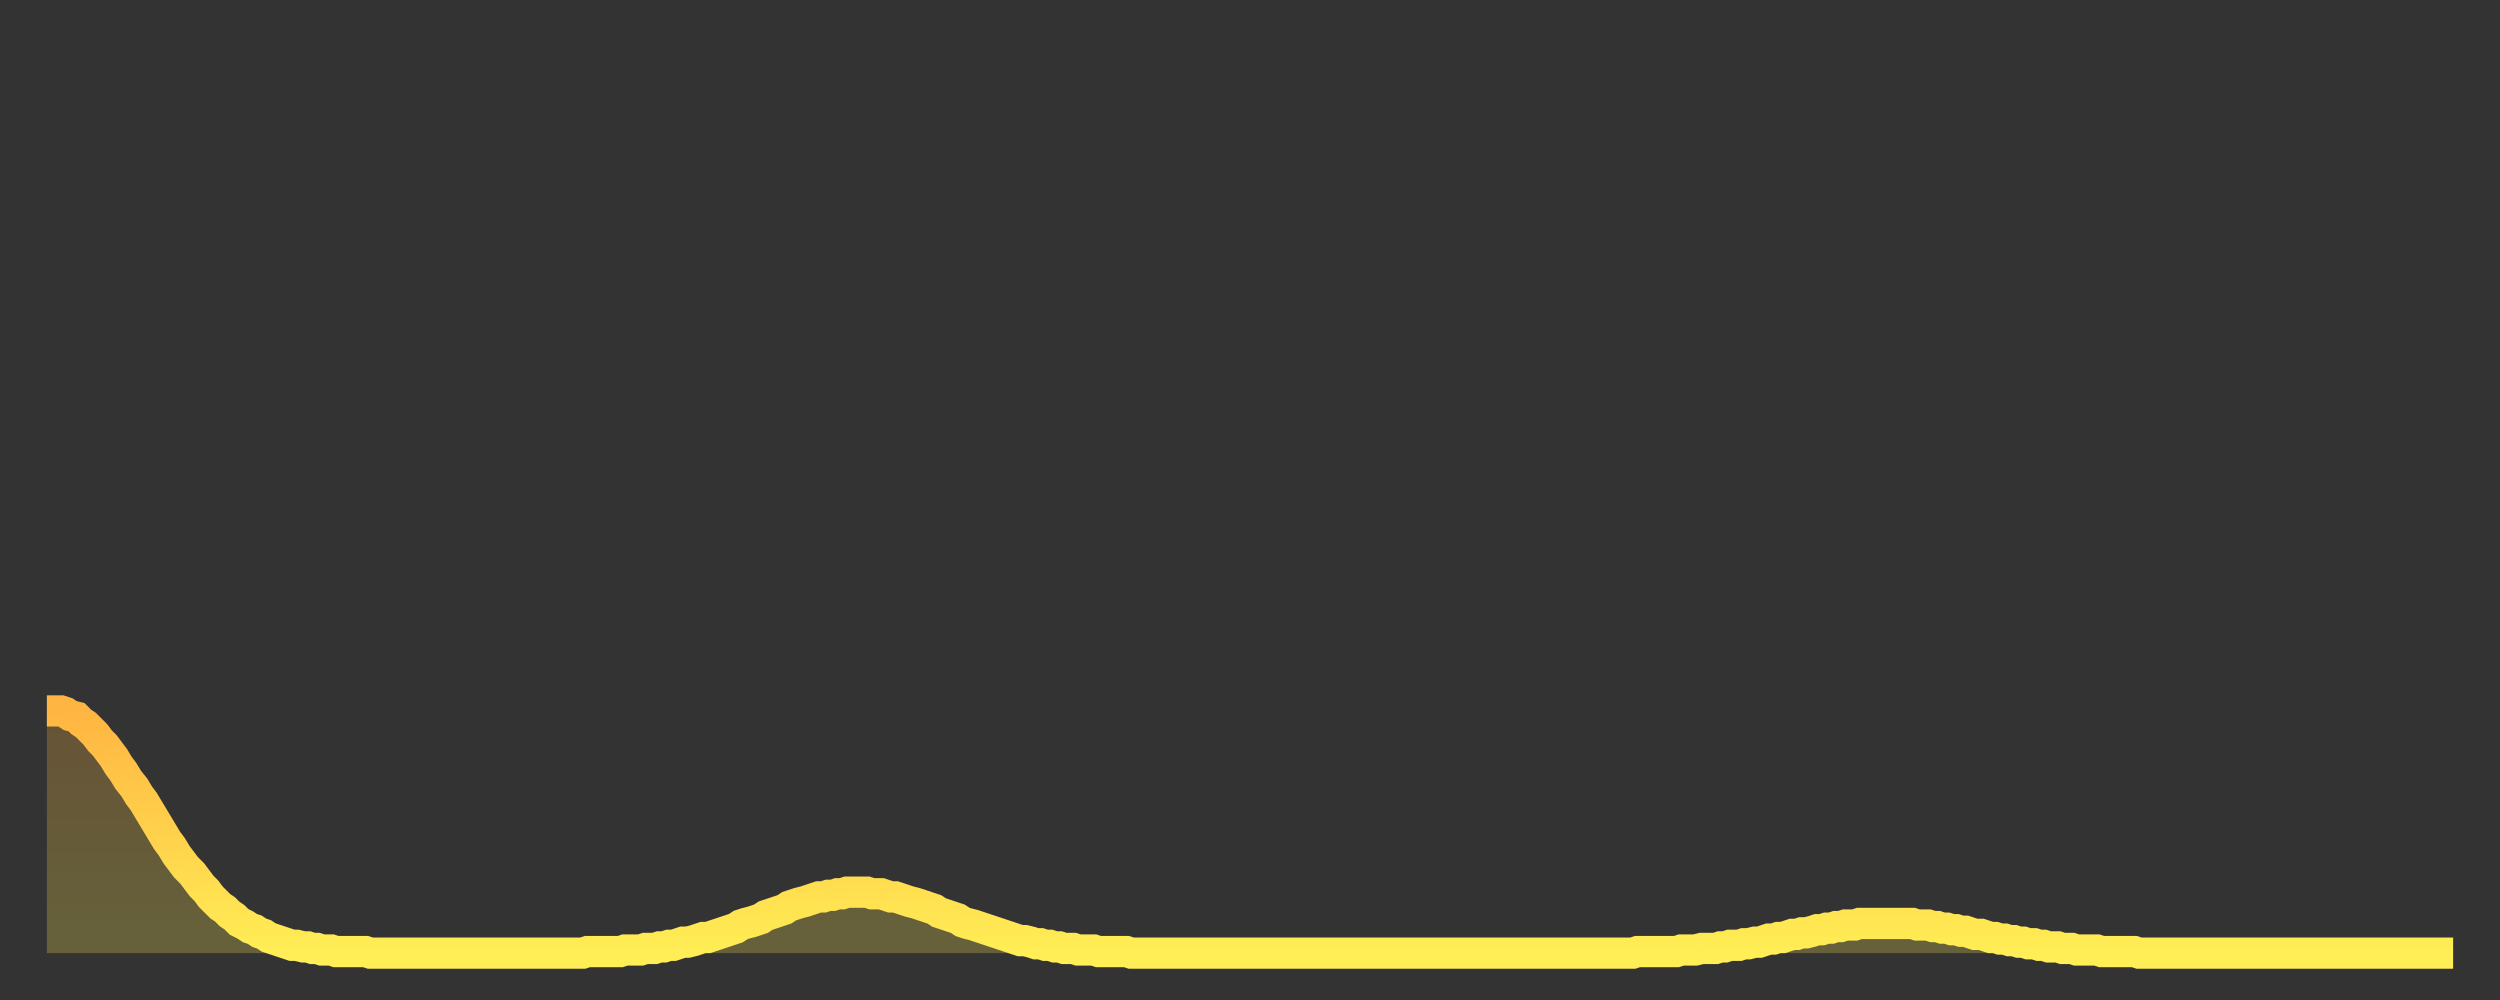
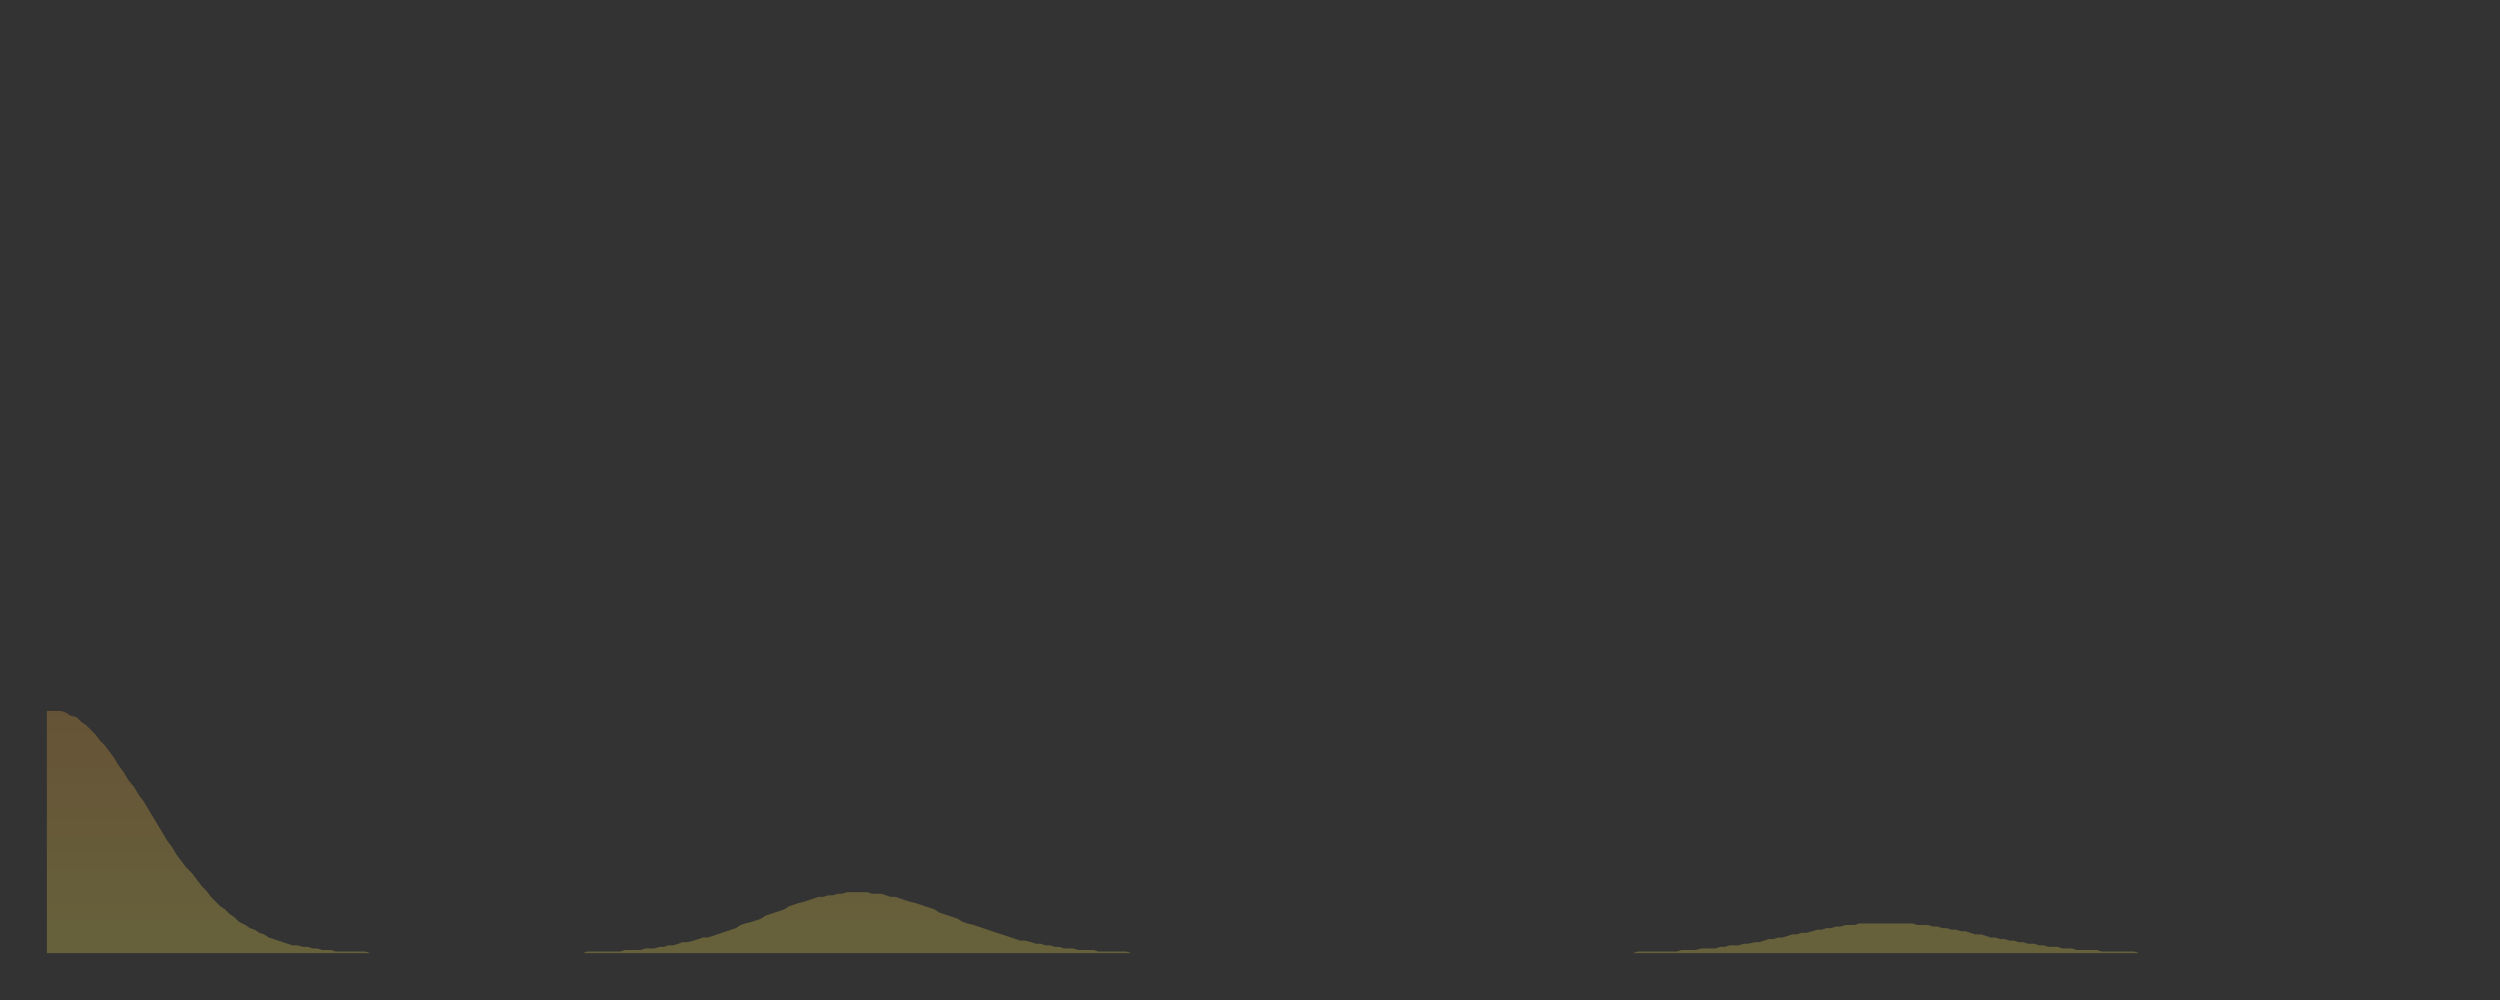
<svg xmlns="http://www.w3.org/2000/svg" baseProfile="full" height="64" version="1.1" width="160">
  <rect width="100%" height="100%" fill="#333333" stroke="none" />
  <defs>
    <linearGradient id="id489166" x1="0" x2="0" y1="0" y2="1">
      <stop offset="0%" stop-color="#ffb542" />
      <stop offset="50%" stop-color="#ffd14b" />
      <stop offset="100%" stop-color="#ffee55" />
    </linearGradient>
  </defs>
  <g transform="translate(3,3)">
    <g>
-       <path d="M 0.0 42.5 L 0.3 42.5 0.6 42.5 0.9 42.5 1.2 42.6 1.5 42.8 1.9 42.9 2.2 43.2 2.5 43.4 2.8 43.7 3.1 44.0 3.4 44.4 3.7 44.7 4.0 45.1 4.3 45.5 4.6 46.0 4.9 46.4 5.2 46.9 5.6 47.4 5.9 47.9 6.2 48.3 6.5 48.8 6.8 49.3 7.1 49.8 7.4 50.3 7.7 50.8 8.0 51.2 8.3 51.7 8.6 52.1 8.9 52.5 9.3 52.9 9.6 53.3 9.9 53.7 10.2 54.0 10.5 54.4 10.8 54.7 11.1 55.0 11.4 55.2 11.7 55.5 12.0 55.7 12.3 56.0 12.7 56.2 13.0 56.4 13.3 56.5 13.6 56.7 13.9 56.8 14.2 57.0 14.5 57.1 14.8 57.2 15.1 57.3 15.4 57.4 15.7 57.5 16.0 57.5 16.4 57.6 16.7 57.6 17.0 57.7 17.3 57.7 17.6 57.8 17.9 57.8 18.2 57.8 18.5 57.9 18.8 57.9 19.1 57.9 19.4 57.9 19.8 57.9 20.1 57.9 20.4 57.9 20.7 58.0 21.0 58.0 21.3 58.0 21.6 58.0 21.9 58.0 22.2 58.0 22.5 58.0 22.8 58.0 23.1 58.0 23.5 58.0 23.8 58.0 24.1 58.0 24.4 58.0 24.7 58.0 25.0 58.0 25.3 58.0 25.6 58.0 25.9 58.0 26.2 58.0 26.5 58.0 26.8 58.0 27.2 58.0 27.5 58.0 27.8 58.0 28.1 58.0 28.4 58.0 28.7 58.0 29.0 58.0 29.3 58.0 29.6 58.0 29.9 58.0 30.2 58.0 30.6 58.0 30.9 58.0 31.2 58.0 31.5 58.0 31.8 58.0 32.1 58.0 32.4 58.0 32.7 58.0 33.0 58.0 33.3 58.0 33.6 58.0 33.9 58.0 34.3 58.0 34.6 57.9 34.9 57.9 35.2 57.9 35.5 57.9 35.8 57.9 36.1 57.9 36.4 57.9 36.7 57.9 37.0 57.8 37.3 57.8 37.7 57.8 38.0 57.8 38.3 57.7 38.6 57.7 38.9 57.7 39.2 57.6 39.5 57.6 39.8 57.5 40.1 57.5 40.4 57.4 40.7 57.3 41.0 57.3 41.4 57.2 41.7 57.1 42.0 57.0 42.3 57.0 42.6 56.9 42.9 56.8 43.2 56.7 43.5 56.6 43.8 56.5 44.1 56.4 44.4 56.2 44.7 56.1 45.1 56.0 45.4 55.9 45.7 55.8 46.0 55.6 46.3 55.5 46.6 55.4 46.9 55.3 47.2 55.2 47.5 55.0 47.8 54.9 48.1 54.8 48.5 54.7 48.8 54.6 49.1 54.5 49.4 54.4 49.7 54.4 50.0 54.3 50.3 54.3 50.6 54.2 50.9 54.2 51.2 54.1 51.5 54.1 51.8 54.1 52.2 54.1 52.5 54.1 52.8 54.2 53.1 54.2 53.4 54.2 53.7 54.3 54.0 54.4 54.3 54.4 54.6 54.5 54.9 54.6 55.2 54.7 55.6 54.8 55.9 54.9 56.2 55.0 56.5 55.1 56.8 55.2 57.1 55.4 57.4 55.5 57.7 55.6 58.0 55.7 58.3 55.8 58.6 56.0 58.9 56.1 59.3 56.2 59.6 56.3 59.9 56.4 60.2 56.5 60.5 56.6 60.8 56.7 61.1 56.8 61.4 56.9 61.7 57.0 62.0 57.1 62.3 57.2 62.6 57.2 63.0 57.3 63.3 57.4 63.6 57.4 63.9 57.5 64.2 57.5 64.5 57.6 64.8 57.6 65.1 57.7 65.4 57.7 65.7 57.7 66.0 57.8 66.4 57.8 66.7 57.8 67.0 57.8 67.3 57.9 67.6 57.9 67.9 57.9 68.2 57.9 68.5 57.9 68.8 57.9 69.1 57.9 69.4 58.0 69.7 58.0 70.1 58.0 70.4 58.0 70.7 58.0 71.0 58.0 71.3 58.0 71.6 58.0 71.9 58.0 72.2 58.0 72.5 58.0 72.8 58.0 73.1 58.0 73.5 58.0 73.8 58.0 74.1 58.0 74.4 58.0 74.7 58.0 75.0 58.0 75.3 58.0 75.6 58.0 75.9 58.0 76.2 58.0 76.5 58.0 76.8 58.0 77.2 58.0 77.5 58.0 77.8 58.0 78.1 58.0 78.4 58.0 78.7 58.0 79.0 58.0 79.3 58.0 79.6 58.0 79.9 58.0 80.2 58.0 80.5 58.0 80.9 58.0 81.2 58.0 81.5 58.0 81.8 58.0 82.1 58.0 82.4 58.0 82.7 58.0 83.0 58.0 83.3 58.0 83.6 58.0 83.9 58.0 84.3 58.0 84.6 58.0 84.9 58.0 85.2 58.0 85.5 58.0 85.8 58.0 86.1 58.0 86.4 58.0 86.7 58.0 87.0 58.0 87.3 58.0 87.6 58.0 88.0 58.0 88.3 58.0 88.6 58.0 88.9 58.0 89.2 58.0 89.5 58.0 89.8 58.0 90.1 58.0 90.4 58.0 90.7 58.0 91.0 58.0 91.4 58.0 91.7 58.0 92.0 58.0 92.3 58.0 92.6 58.0 92.9 58.0 93.2 58.0 93.5 58.0 93.8 58.0 94.1 58.0 94.4 58.0 94.7 58.0 95.1 58.0 95.4 58.0 95.7 58.0 96.0 58.0 96.3 58.0 96.6 58.0 96.9 58.0 97.2 58.0 97.5 58.0 97.8 58.0 98.1 58.0 98.4 58.0 98.8 58.0 99.1 58.0 99.4 58.0 99.7 58.0 100.0 58.0 100.3 58.0 100.6 58.0 100.9 58.0 101.2 58.0 101.5 58.0 101.8 57.9 102.2 57.9 102.5 57.9 102.8 57.9 103.1 57.9 103.4 57.9 103.7 57.9 104.0 57.9 104.3 57.9 104.6 57.8 104.9 57.8 105.2 57.8 105.5 57.8 105.9 57.7 106.2 57.7 106.5 57.7 106.8 57.7 107.1 57.6 107.4 57.6 107.7 57.5 108.0 57.5 108.3 57.5 108.6 57.4 108.9 57.4 109.3 57.3 109.6 57.3 109.9 57.2 110.2 57.1 110.5 57.1 110.8 57.0 111.1 57.0 111.4 56.9 111.7 56.8 112.0 56.8 112.3 56.7 112.6 56.7 113.0 56.6 113.3 56.5 113.6 56.5 113.9 56.4 114.2 56.4 114.5 56.3 114.8 56.3 115.1 56.2 115.4 56.2 115.7 56.2 116.0 56.1 116.3 56.1 116.7 56.1 117.0 56.1 117.3 56.1 117.6 56.1 117.9 56.1 118.2 56.1 118.5 56.1 118.8 56.1 119.1 56.1 119.4 56.1 119.7 56.2 120.1 56.2 120.4 56.2 120.7 56.3 121.0 56.3 121.3 56.4 121.6 56.4 121.9 56.5 122.2 56.5 122.5 56.6 122.8 56.6 123.1 56.7 123.4 56.8 123.8 56.8 124.1 56.9 124.4 57.0 124.7 57.0 125.0 57.1 125.3 57.1 125.6 57.2 125.9 57.2 126.2 57.3 126.5 57.3 126.8 57.4 127.2 57.4 127.5 57.5 127.8 57.5 128.1 57.6 128.4 57.6 128.7 57.6 129.0 57.7 129.3 57.7 129.6 57.7 129.9 57.8 130.2 57.8 130.5 57.8 130.9 57.8 131.2 57.8 131.5 57.9 131.8 57.9 132.1 57.9 132.4 57.9 132.7 57.9 133.0 57.9 133.3 57.9 133.6 57.9 133.9 58.0 134.2 58.0 134.6 58.0 134.9 58.0 135.2 58.0 135.5 58.0 135.8 58.0 136.1 58.0 136.4 58.0 136.7 58.0 137.0 58.0 137.3 58.0 137.6 58.0 138.0 58.0 138.3 58.0 138.6 58.0 138.9 58.0 139.2 58.0 139.5 58.0 139.8 58.0 140.1 58.0 140.4 58.0 140.7 58.0 141.0 58.0 141.3 58.0 141.7 58.0 142.0 58.0 142.3 58.0 142.6 58.0 142.9 58.0 143.2 58.0 143.5 58.0 143.8 58.0 144.1 58.0 144.4 58.0 144.7 58.0 145.1 58.0 145.4 58.0 145.7 58.0 146.0 58.0 146.3 58.0 146.6 58.0 146.9 58.0 147.2 58.0 147.5 58.0 147.8 58.0 148.1 58.0 148.4 58.0 148.8 58.0 149.1 58.0 149.4 58.0 149.7 58.0 150.0 58.0 150.3 58.0 150.6 58.0 150.9 58.0 151.2 58.0 151.5 58.0 151.8 58.0 152.1 58.0 152.5 58.0 152.8 58.0 153.1 58.0 153.4 58.0 153.7 58.0 154.0 58.0" fill="none" id="graph-curve" opacity="1" stroke="url(#id489166)" stroke-width="2" />
      <path d="M 0 58 L 0.0 42.5 0.3 42.5 0.6 42.5 0.9 42.5 1.2 42.6 1.5 42.8 1.9 42.9 2.2 43.2 2.5 43.4 2.8 43.7 3.1 44.0 3.4 44.4 3.7 44.7 4.0 45.1 4.3 45.5 4.6 46.0 4.9 46.4 5.2 46.9 5.6 47.4 5.9 47.9 6.2 48.3 6.5 48.8 6.8 49.3 7.1 49.8 7.4 50.3 7.7 50.8 8.0 51.2 8.3 51.7 8.6 52.1 8.9 52.5 9.3 52.9 9.6 53.3 9.9 53.7 10.2 54.0 10.5 54.4 10.8 54.7 11.1 55.0 11.4 55.2 11.7 55.5 12.0 55.7 12.3 56.0 12.7 56.2 13.0 56.4 13.3 56.5 13.6 56.7 13.9 56.8 14.2 57.0 14.5 57.1 14.8 57.2 15.1 57.3 15.4 57.4 15.7 57.5 16.0 57.5 16.4 57.6 16.7 57.6 17.0 57.7 17.3 57.7 17.6 57.8 17.9 57.8 18.2 57.8 18.5 57.9 18.8 57.9 19.1 57.9 19.4 57.9 19.8 57.9 20.1 57.9 20.4 57.9 20.7 58.0 21.0 58.0 21.3 58.0 21.6 58.0 21.9 58.0 22.2 58.0 22.5 58.0 22.8 58.0 23.1 58.0 23.5 58.0 23.8 58.0 24.1 58.0 24.4 58.0 24.7 58.0 25.0 58.0 25.3 58.0 25.6 58.0 25.9 58.0 26.2 58.0 26.5 58.0 26.8 58.0 27.2 58.0 27.5 58.0 27.8 58.0 28.1 58.0 28.4 58.0 28.7 58.0 29.0 58.0 29.3 58.0 29.6 58.0 29.9 58.0 30.2 58.0 30.6 58.0 30.9 58.0 31.2 58.0 31.5 58.0 31.8 58.0 32.1 58.0 32.4 58.0 32.7 58.0 33.0 58.0 33.3 58.0 33.6 58.0 33.9 58.0 34.3 58.0 34.6 57.9 34.9 57.9 35.2 57.9 35.5 57.9 35.8 57.9 36.1 57.9 36.4 57.9 36.7 57.9 37.0 57.8 37.3 57.8 37.7 57.8 38.0 57.8 38.3 57.7 38.6 57.7 38.9 57.7 39.2 57.6 39.5 57.6 39.8 57.5 40.1 57.5 40.4 57.4 40.7 57.3 41.0 57.3 41.4 57.2 41.7 57.1 42.0 57.0 42.3 57.0 42.6 56.9 42.9 56.8 43.2 56.7 43.5 56.6 43.8 56.5 44.1 56.4 44.4 56.2 44.7 56.1 45.1 56.0 45.4 55.9 45.7 55.8 46.0 55.6 46.3 55.5 46.6 55.4 46.9 55.3 47.2 55.2 47.5 55.0 47.8 54.9 48.1 54.8 48.5 54.7 48.8 54.6 49.1 54.5 49.4 54.4 49.7 54.4 50.0 54.3 50.3 54.3 50.6 54.2 50.9 54.2 51.2 54.1 51.5 54.1 51.8 54.1 52.2 54.1 52.5 54.1 52.8 54.2 53.1 54.2 53.4 54.2 53.7 54.3 54.0 54.4 54.3 54.4 54.6 54.5 54.9 54.6 55.2 54.7 55.6 54.8 55.9 54.9 56.2 55.0 56.5 55.1 56.8 55.2 57.1 55.4 57.4 55.5 57.7 55.6 58.0 55.7 58.3 55.8 58.6 56.0 58.9 56.1 59.3 56.2 59.6 56.3 59.9 56.4 60.2 56.5 60.5 56.6 60.8 56.7 61.1 56.8 61.4 56.9 61.7 57.0 62.0 57.1 62.3 57.2 62.6 57.2 63.0 57.3 63.3 57.4 63.6 57.4 63.9 57.5 64.2 57.5 64.5 57.6 64.8 57.6 65.1 57.7 65.4 57.7 65.7 57.7 66.0 57.8 66.4 57.8 66.7 57.8 67.0 57.8 67.3 57.9 67.6 57.9 67.9 57.9 68.2 57.9 68.5 57.9 68.8 57.9 69.1 57.9 69.4 58.0 69.7 58.0 70.1 58.0 70.4 58.0 70.7 58.0 71.0 58.0 71.3 58.0 71.6 58.0 71.9 58.0 72.2 58.0 72.5 58.0 72.8 58.0 73.1 58.0 73.5 58.0 73.8 58.0 74.1 58.0 74.4 58.0 74.7 58.0 75.0 58.0 75.3 58.0 75.6 58.0 75.9 58.0 76.2 58.0 76.5 58.0 76.8 58.0 77.2 58.0 77.5 58.0 77.8 58.0 78.1 58.0 78.4 58.0 78.7 58.0 79.0 58.0 79.3 58.0 79.6 58.0 79.9 58.0 80.2 58.0 80.5 58.0 80.9 58.0 81.2 58.0 81.5 58.0 81.8 58.0 82.1 58.0 82.4 58.0 82.7 58.0 83.0 58.0 83.3 58.0 83.6 58.0 83.9 58.0 84.3 58.0 84.6 58.0 84.9 58.0 85.2 58.0 85.5 58.0 85.8 58.0 86.1 58.0 86.4 58.0 86.7 58.0 87.0 58.0 87.3 58.0 87.6 58.0 88.0 58.0 88.3 58.0 88.6 58.0 88.9 58.0 89.2 58.0 89.5 58.0 89.8 58.0 90.1 58.0 90.4 58.0 90.7 58.0 91.0 58.0 91.4 58.0 91.7 58.0 92.0 58.0 92.3 58.0 92.6 58.0 92.9 58.0 93.2 58.0 93.5 58.0 93.8 58.0 94.1 58.0 94.4 58.0 94.7 58.0 95.1 58.0 95.4 58.0 95.7 58.0 96.0 58.0 96.3 58.0 96.6 58.0 96.9 58.0 97.2 58.0 97.5 58.0 97.8 58.0 98.1 58.0 98.4 58.0 98.8 58.0 99.1 58.0 99.4 58.0 99.7 58.0 100.0 58.0 100.3 58.0 100.6 58.0 100.9 58.0 101.2 58.0 101.5 58.0 101.8 57.9 102.2 57.9 102.5 57.9 102.8 57.9 103.1 57.9 103.4 57.9 103.7 57.9 104.0 57.9 104.3 57.9 104.6 57.8 104.9 57.8 105.2 57.8 105.5 57.8 105.9 57.7 106.2 57.7 106.5 57.7 106.8 57.7 107.1 57.6 107.4 57.6 107.7 57.5 108.0 57.5 108.3 57.5 108.6 57.4 108.9 57.4 109.3 57.3 109.6 57.3 109.9 57.2 110.2 57.1 110.5 57.1 110.8 57.0 111.1 57.0 111.4 56.9 111.7 56.8 112.0 56.8 112.3 56.7 112.6 56.7 113.0 56.6 113.3 56.5 113.6 56.5 113.9 56.4 114.2 56.4 114.5 56.3 114.8 56.3 115.1 56.2 115.4 56.2 115.7 56.2 116.0 56.1 116.3 56.1 116.7 56.1 117.0 56.1 117.3 56.1 117.6 56.1 117.9 56.1 118.2 56.1 118.5 56.1 118.8 56.1 119.1 56.1 119.4 56.1 119.7 56.2 120.1 56.2 120.4 56.2 120.7 56.3 121.0 56.3 121.3 56.4 121.6 56.4 121.9 56.5 122.2 56.5 122.5 56.6 122.8 56.6 123.1 56.7 123.4 56.8 123.8 56.8 124.1 56.9 124.4 57.0 124.7 57.0 125.0 57.1 125.3 57.1 125.6 57.2 125.9 57.2 126.2 57.3 126.5 57.3 126.8 57.4 127.2 57.4 127.5 57.5 127.8 57.5 128.1 57.6 128.4 57.6 128.7 57.6 129.0 57.7 129.3 57.7 129.6 57.7 129.9 57.8 130.2 57.8 130.5 57.8 130.9 57.8 131.2 57.8 131.5 57.9 131.8 57.9 132.1 57.9 132.4 57.9 132.7 57.9 133.0 57.9 133.3 57.9 133.6 57.9 133.9 58.0 134.2 58.0 134.6 58.0 134.9 58.0 135.2 58.0 135.5 58.0 135.8 58.0 136.1 58.0 136.4 58.0 136.7 58.0 137.0 58.0 137.3 58.0 137.6 58.0 138.0 58.0 138.3 58.0 138.6 58.0 138.9 58.0 139.2 58.0 139.5 58.0 139.8 58.0 140.1 58.0 140.4 58.0 140.7 58.0 141.0 58.0 141.3 58.0 141.7 58.0 142.0 58.0 142.3 58.0 142.6 58.0 142.9 58.0 143.2 58.0 143.5 58.0 143.8 58.0 144.1 58.0 144.4 58.0 144.7 58.0 145.1 58.0 145.4 58.0 145.7 58.0 146.0 58.0 146.3 58.0 146.6 58.0 146.9 58.0 147.2 58.0 147.5 58.0 147.8 58.0 148.1 58.0 148.4 58.0 148.8 58.0 149.1 58.0 149.4 58.0 149.7 58.0 150.0 58.0 150.3 58.0 150.6 58.0 150.9 58.0 151.2 58.0 151.5 58.0 151.8 58.0 152.1 58.0 152.5 58.0 152.8 58.0 153.1 58.0 153.4 58.0 153.7 58.0 154.0 58.0 154 58" fill="url(#id489166)" fill-opacity=".25" id="graph-shadow" />
    </g>
  </g>
</svg>